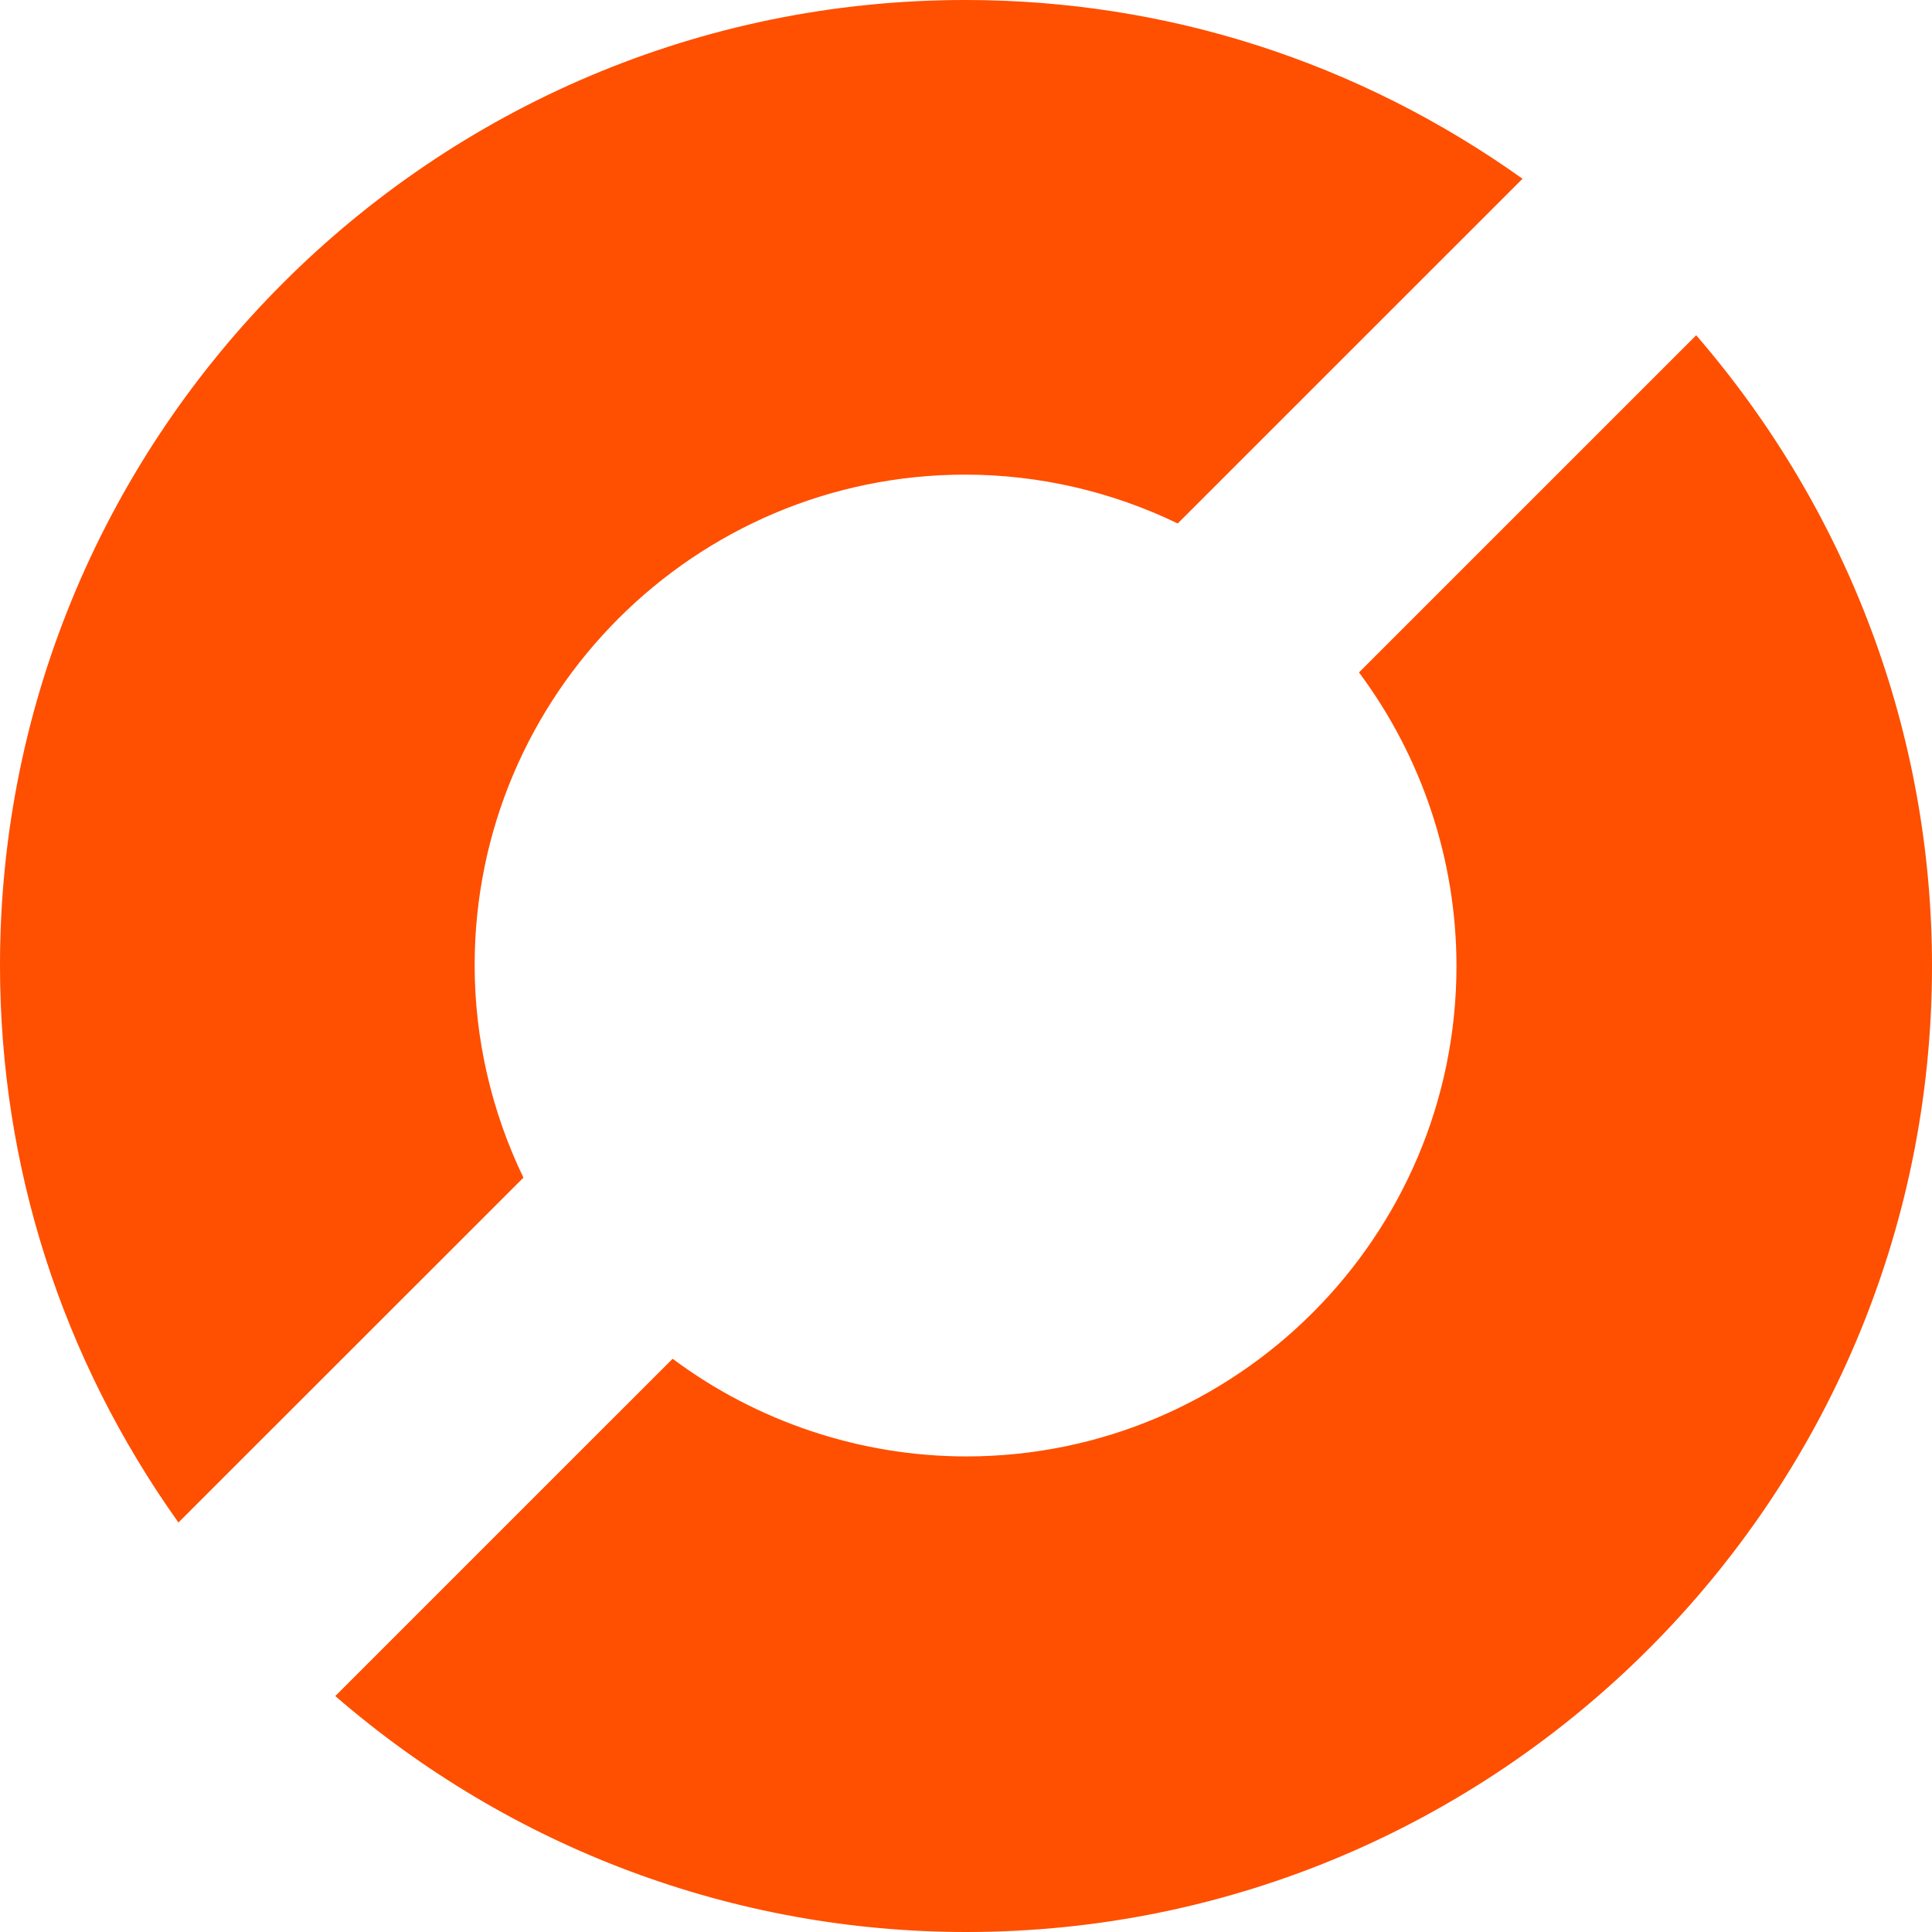
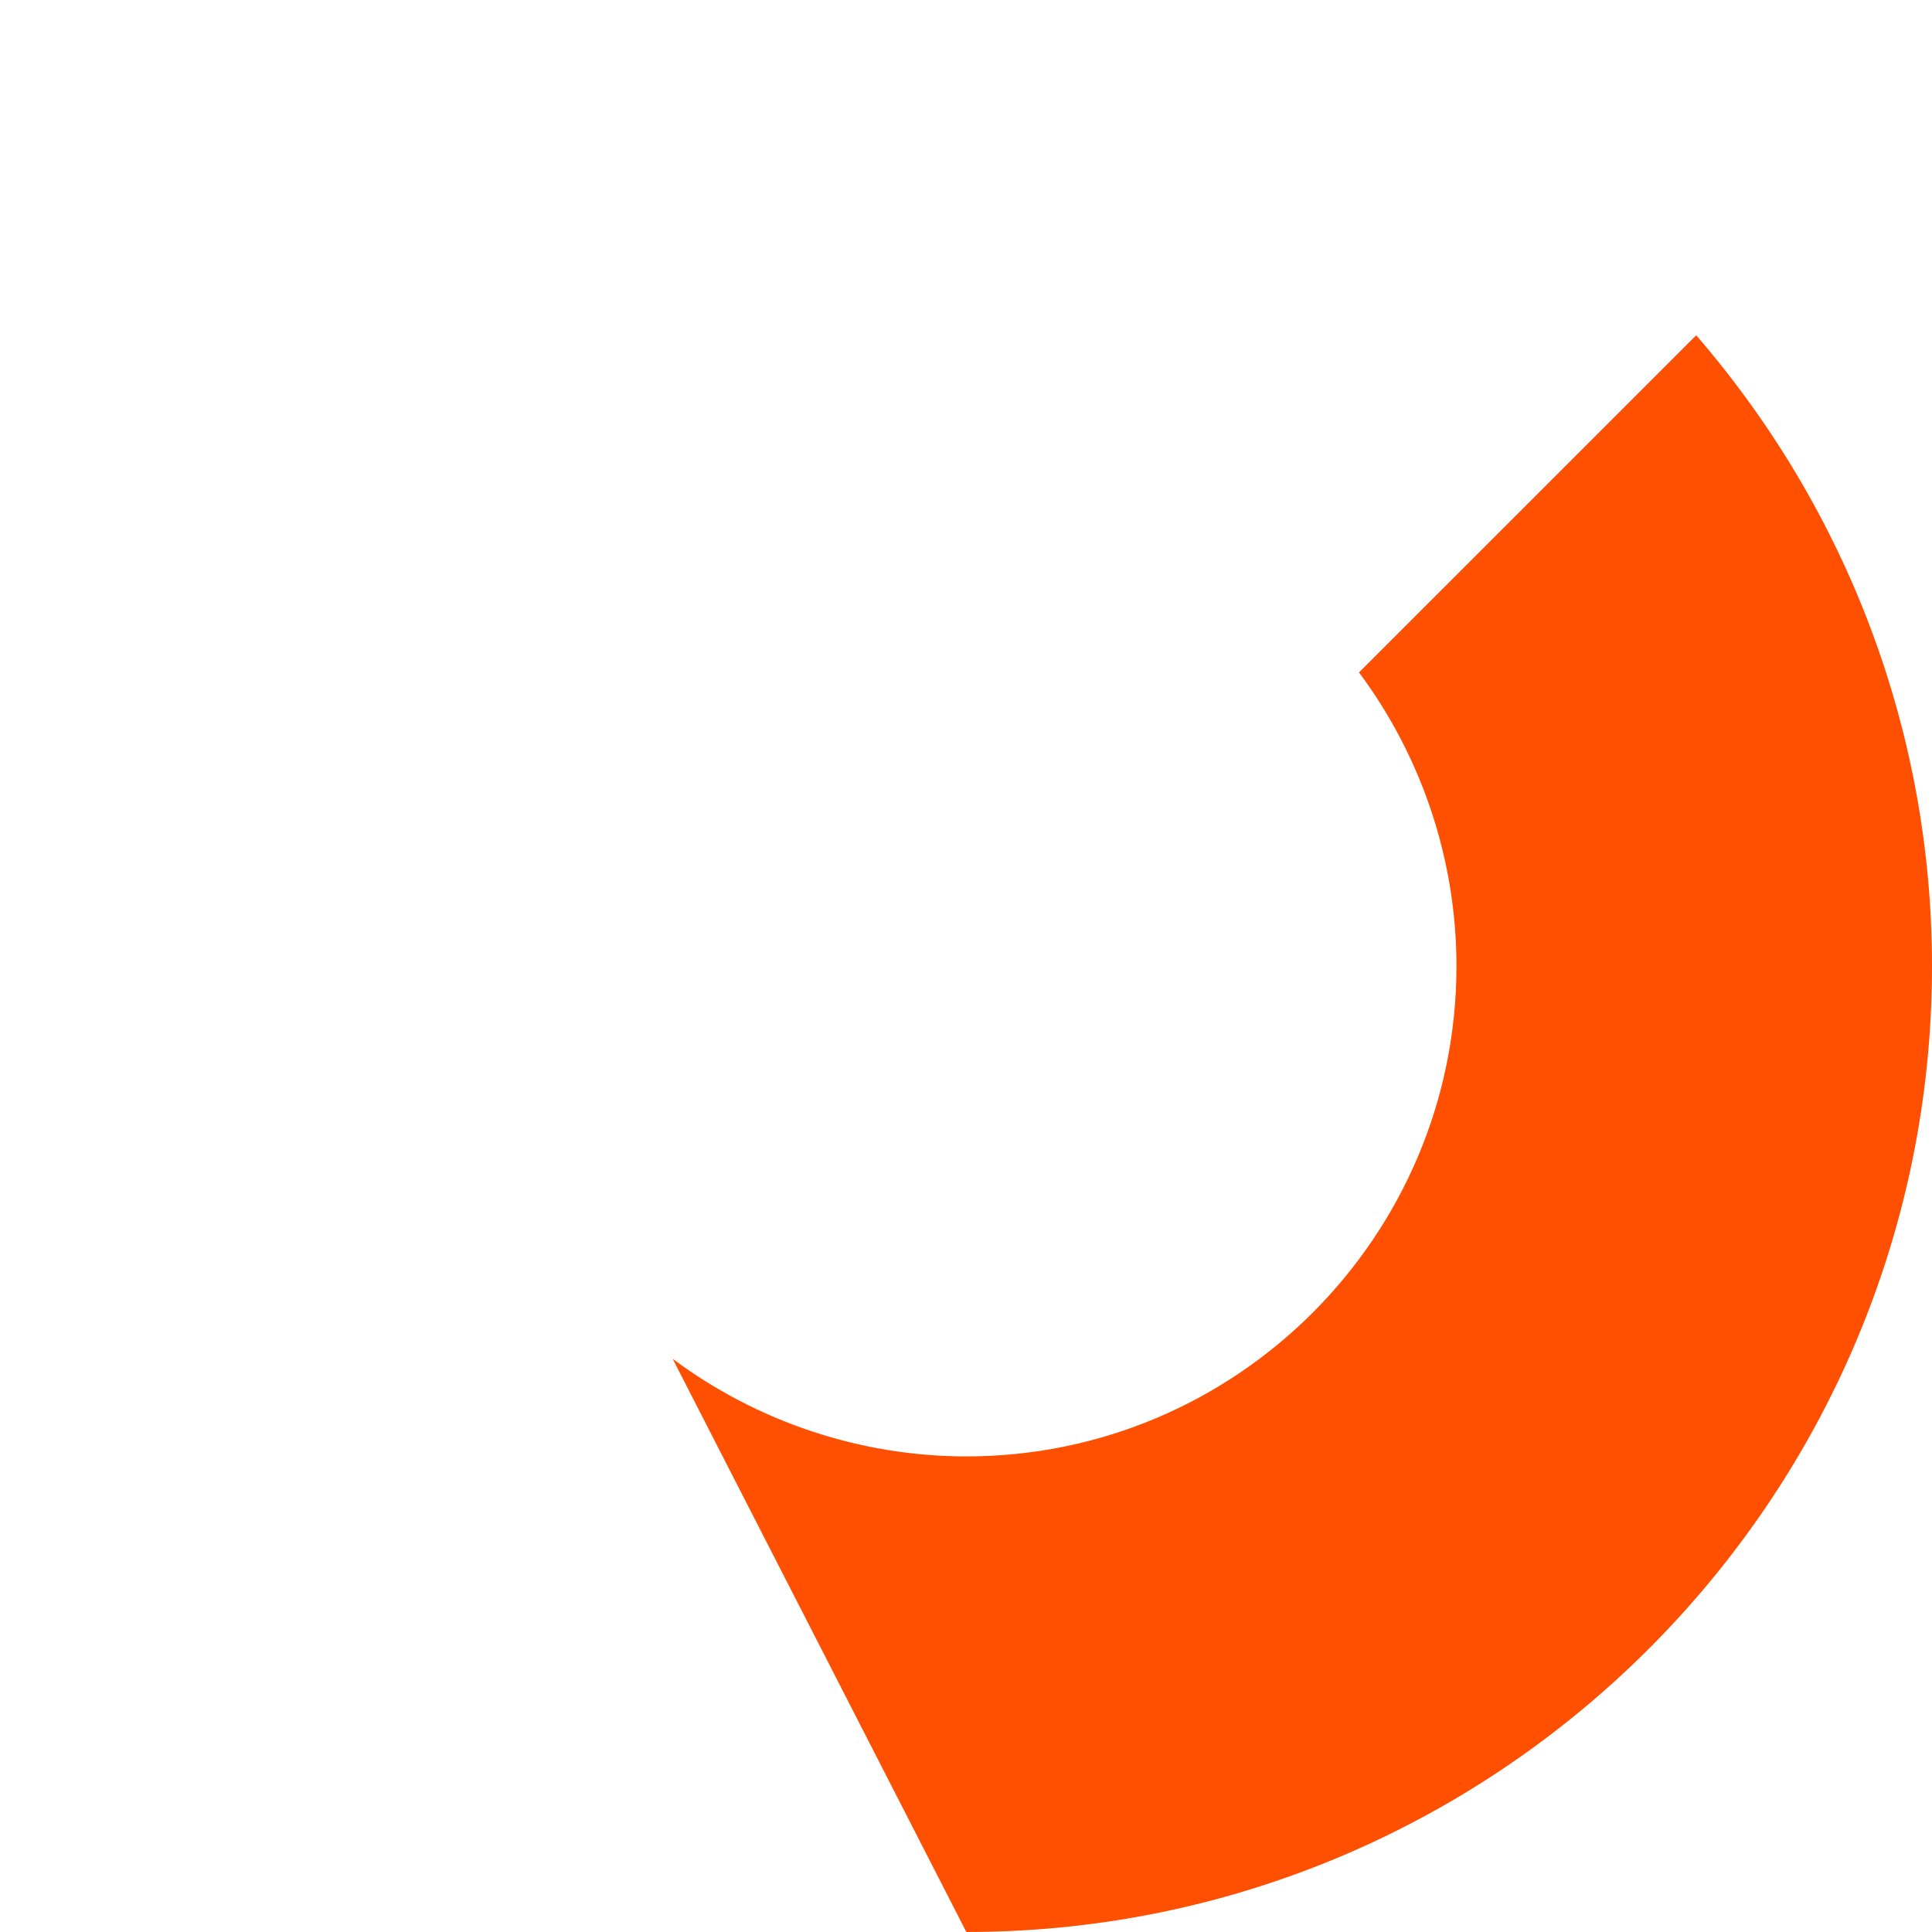
<svg xmlns="http://www.w3.org/2000/svg" width="703px" height="703px" viewBox="0 0 703 703" version="1.1">
  <title>OryxAlign - Icon - Orange</title>
  <g id="Website" stroke="none" stroke-width="1" fill="none" fill-rule="evenodd">
    <g id="OryxAlign---Icon---Orange" fill="#FF4F00">
-       <path d="M64.928,554 C22.409,494.266 0,424.343 0,351.212 C0,157.536 157.56,0 351.233,0 C424.346,0 494.225,22.459 554,65.039 L428.541,190.477 C404.513,178.83 377.925,172.704 351.233,172.704 C252.801,172.704 172.71,252.766 172.71,351.212 C172.71,377.89 178.838,404.465 190.461,428.513 L64.928,554 Z" id="Fill-1" />
-       <path d="M351.627,703 C267.213,703 186.043,672.59 122,617.146 L244.751,494.416 C275.507,517.371 313.166,529.95 351.627,529.95 C449.956,529.95 529.969,449.914 529.969,351.498 C529.969,313.034 517.421,275.434 494.505,244.677 L617.197,122 C672.607,186.072 703,267.178 703,351.498 C703,545.322 545.376,703 351.627,703" id="Fill-3" />
+       <path d="M351.627,703 L244.751,494.416 C275.507,517.371 313.166,529.95 351.627,529.95 C449.956,529.95 529.969,449.914 529.969,351.498 C529.969,313.034 517.421,275.434 494.505,244.677 L617.197,122 C672.607,186.072 703,267.178 703,351.498 C703,545.322 545.376,703 351.627,703" id="Fill-3" />
    </g>
  </g>
</svg>